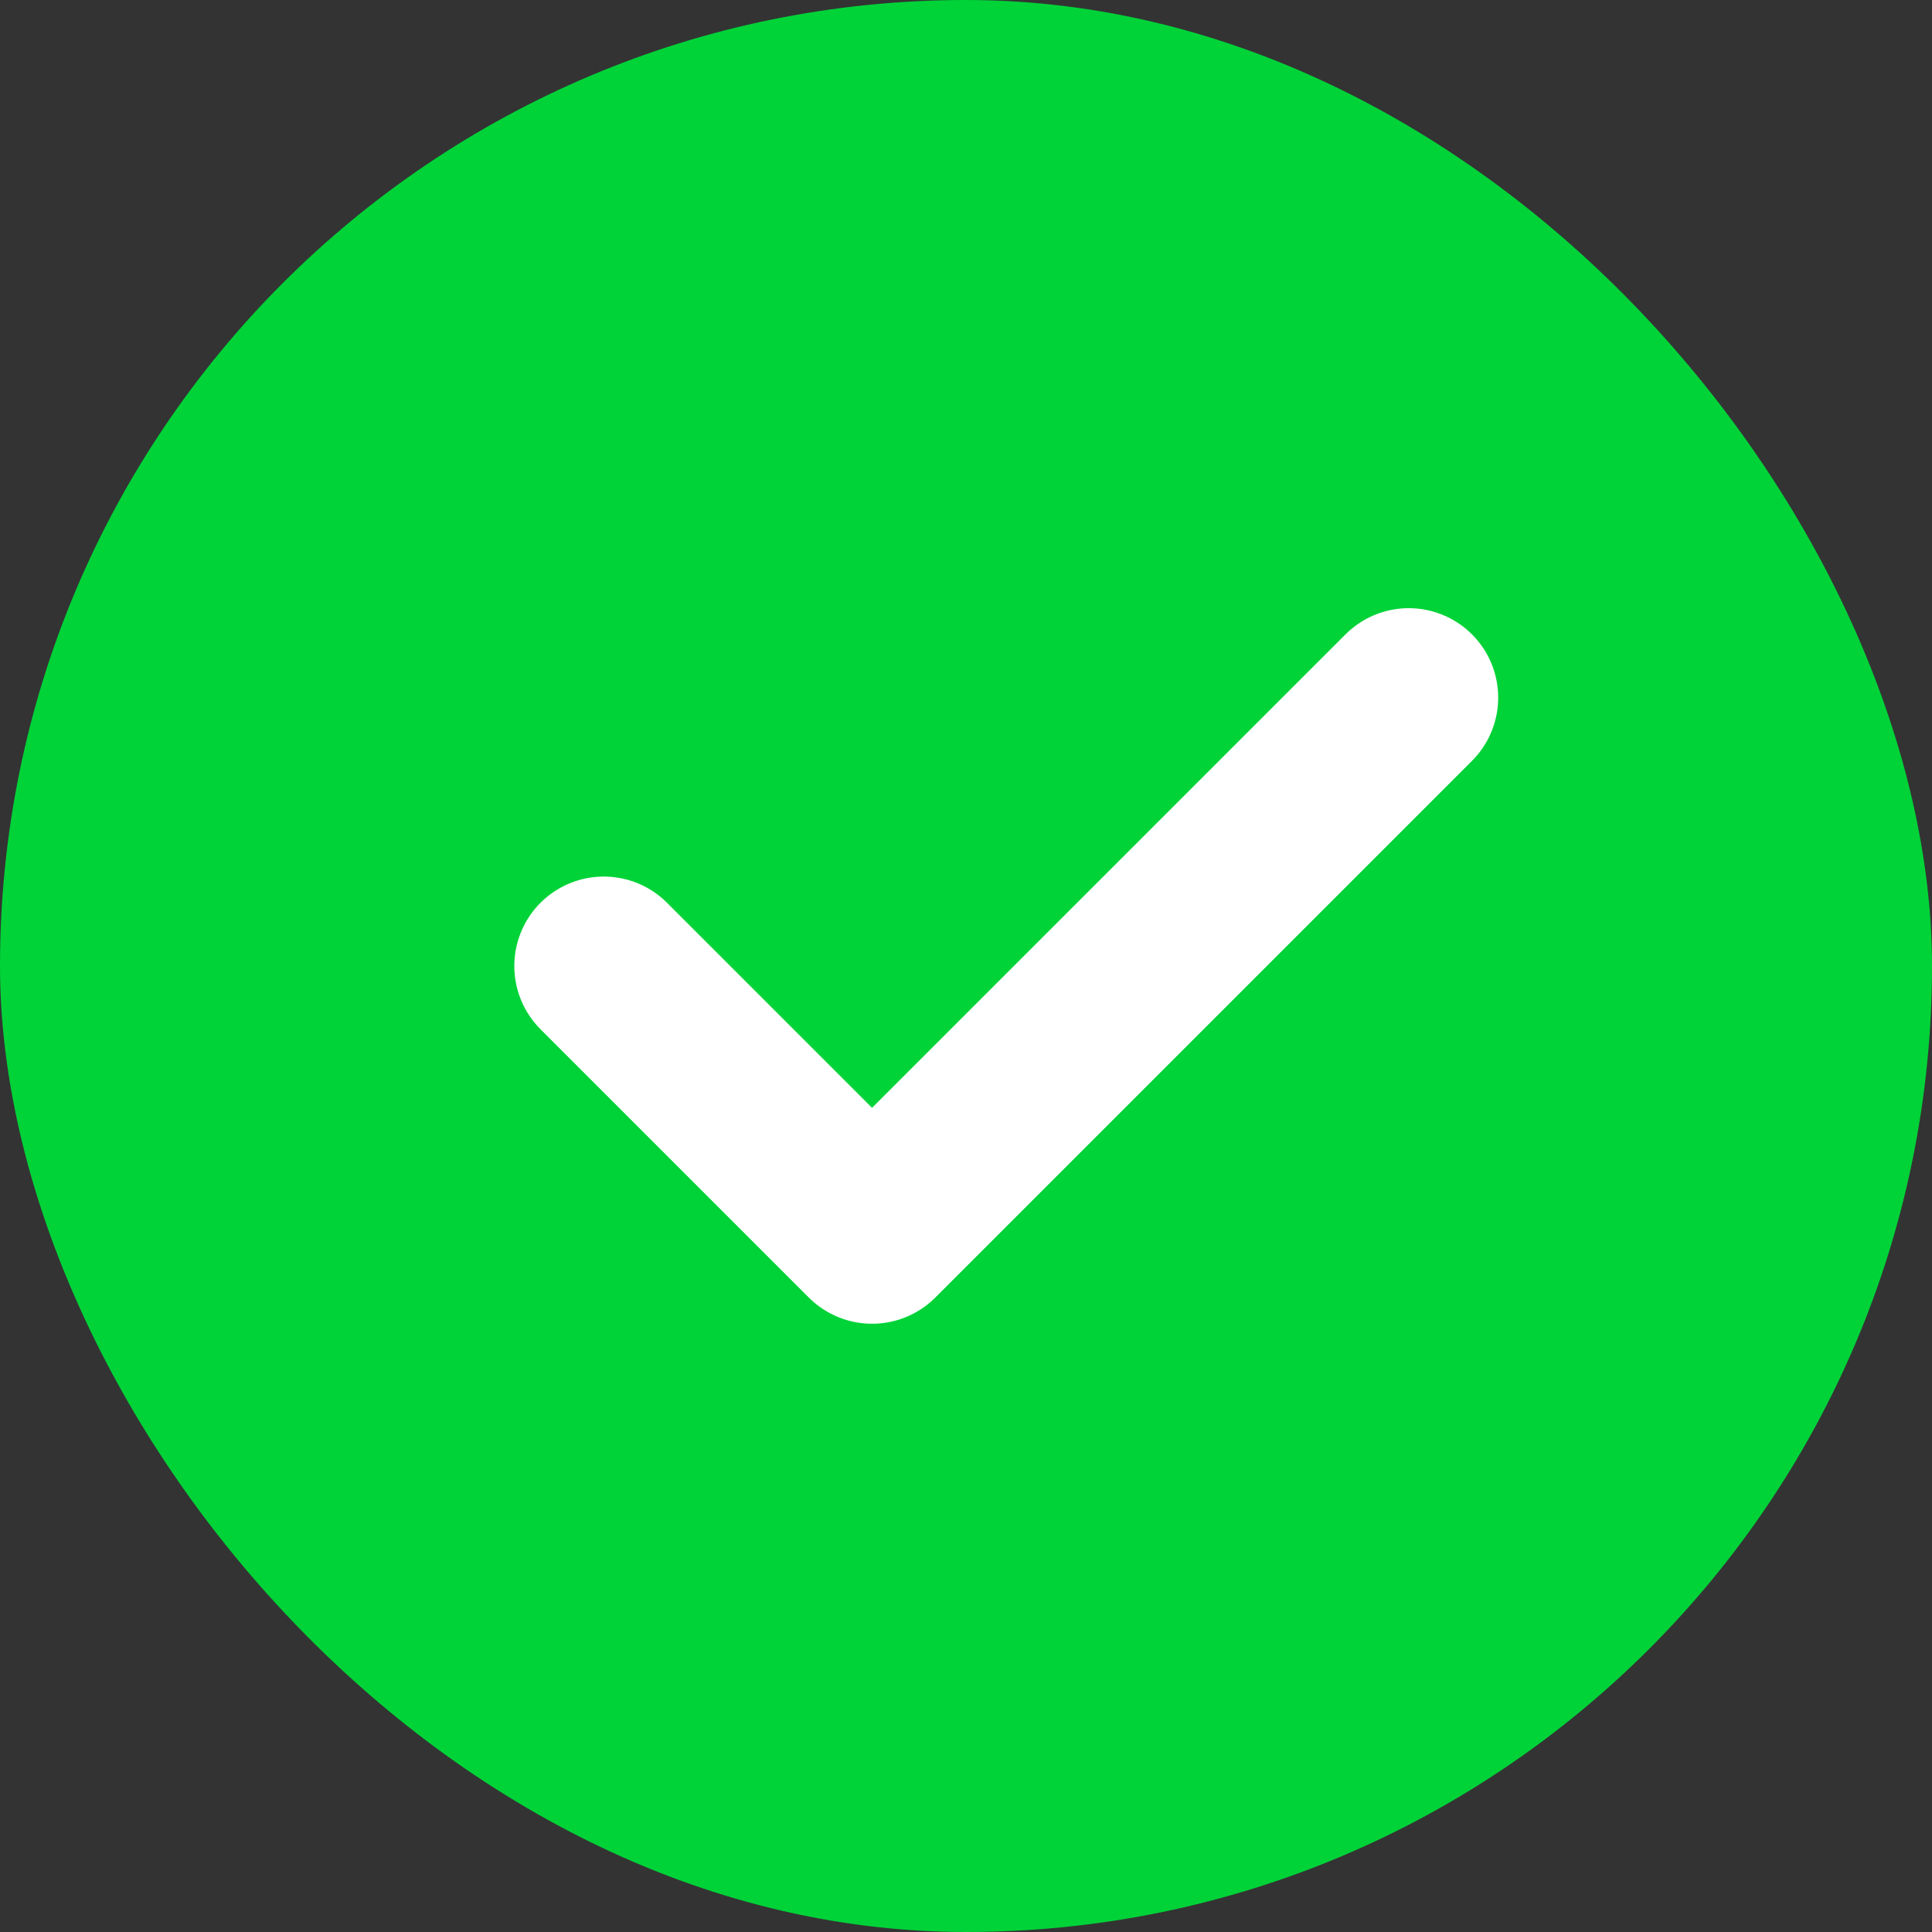
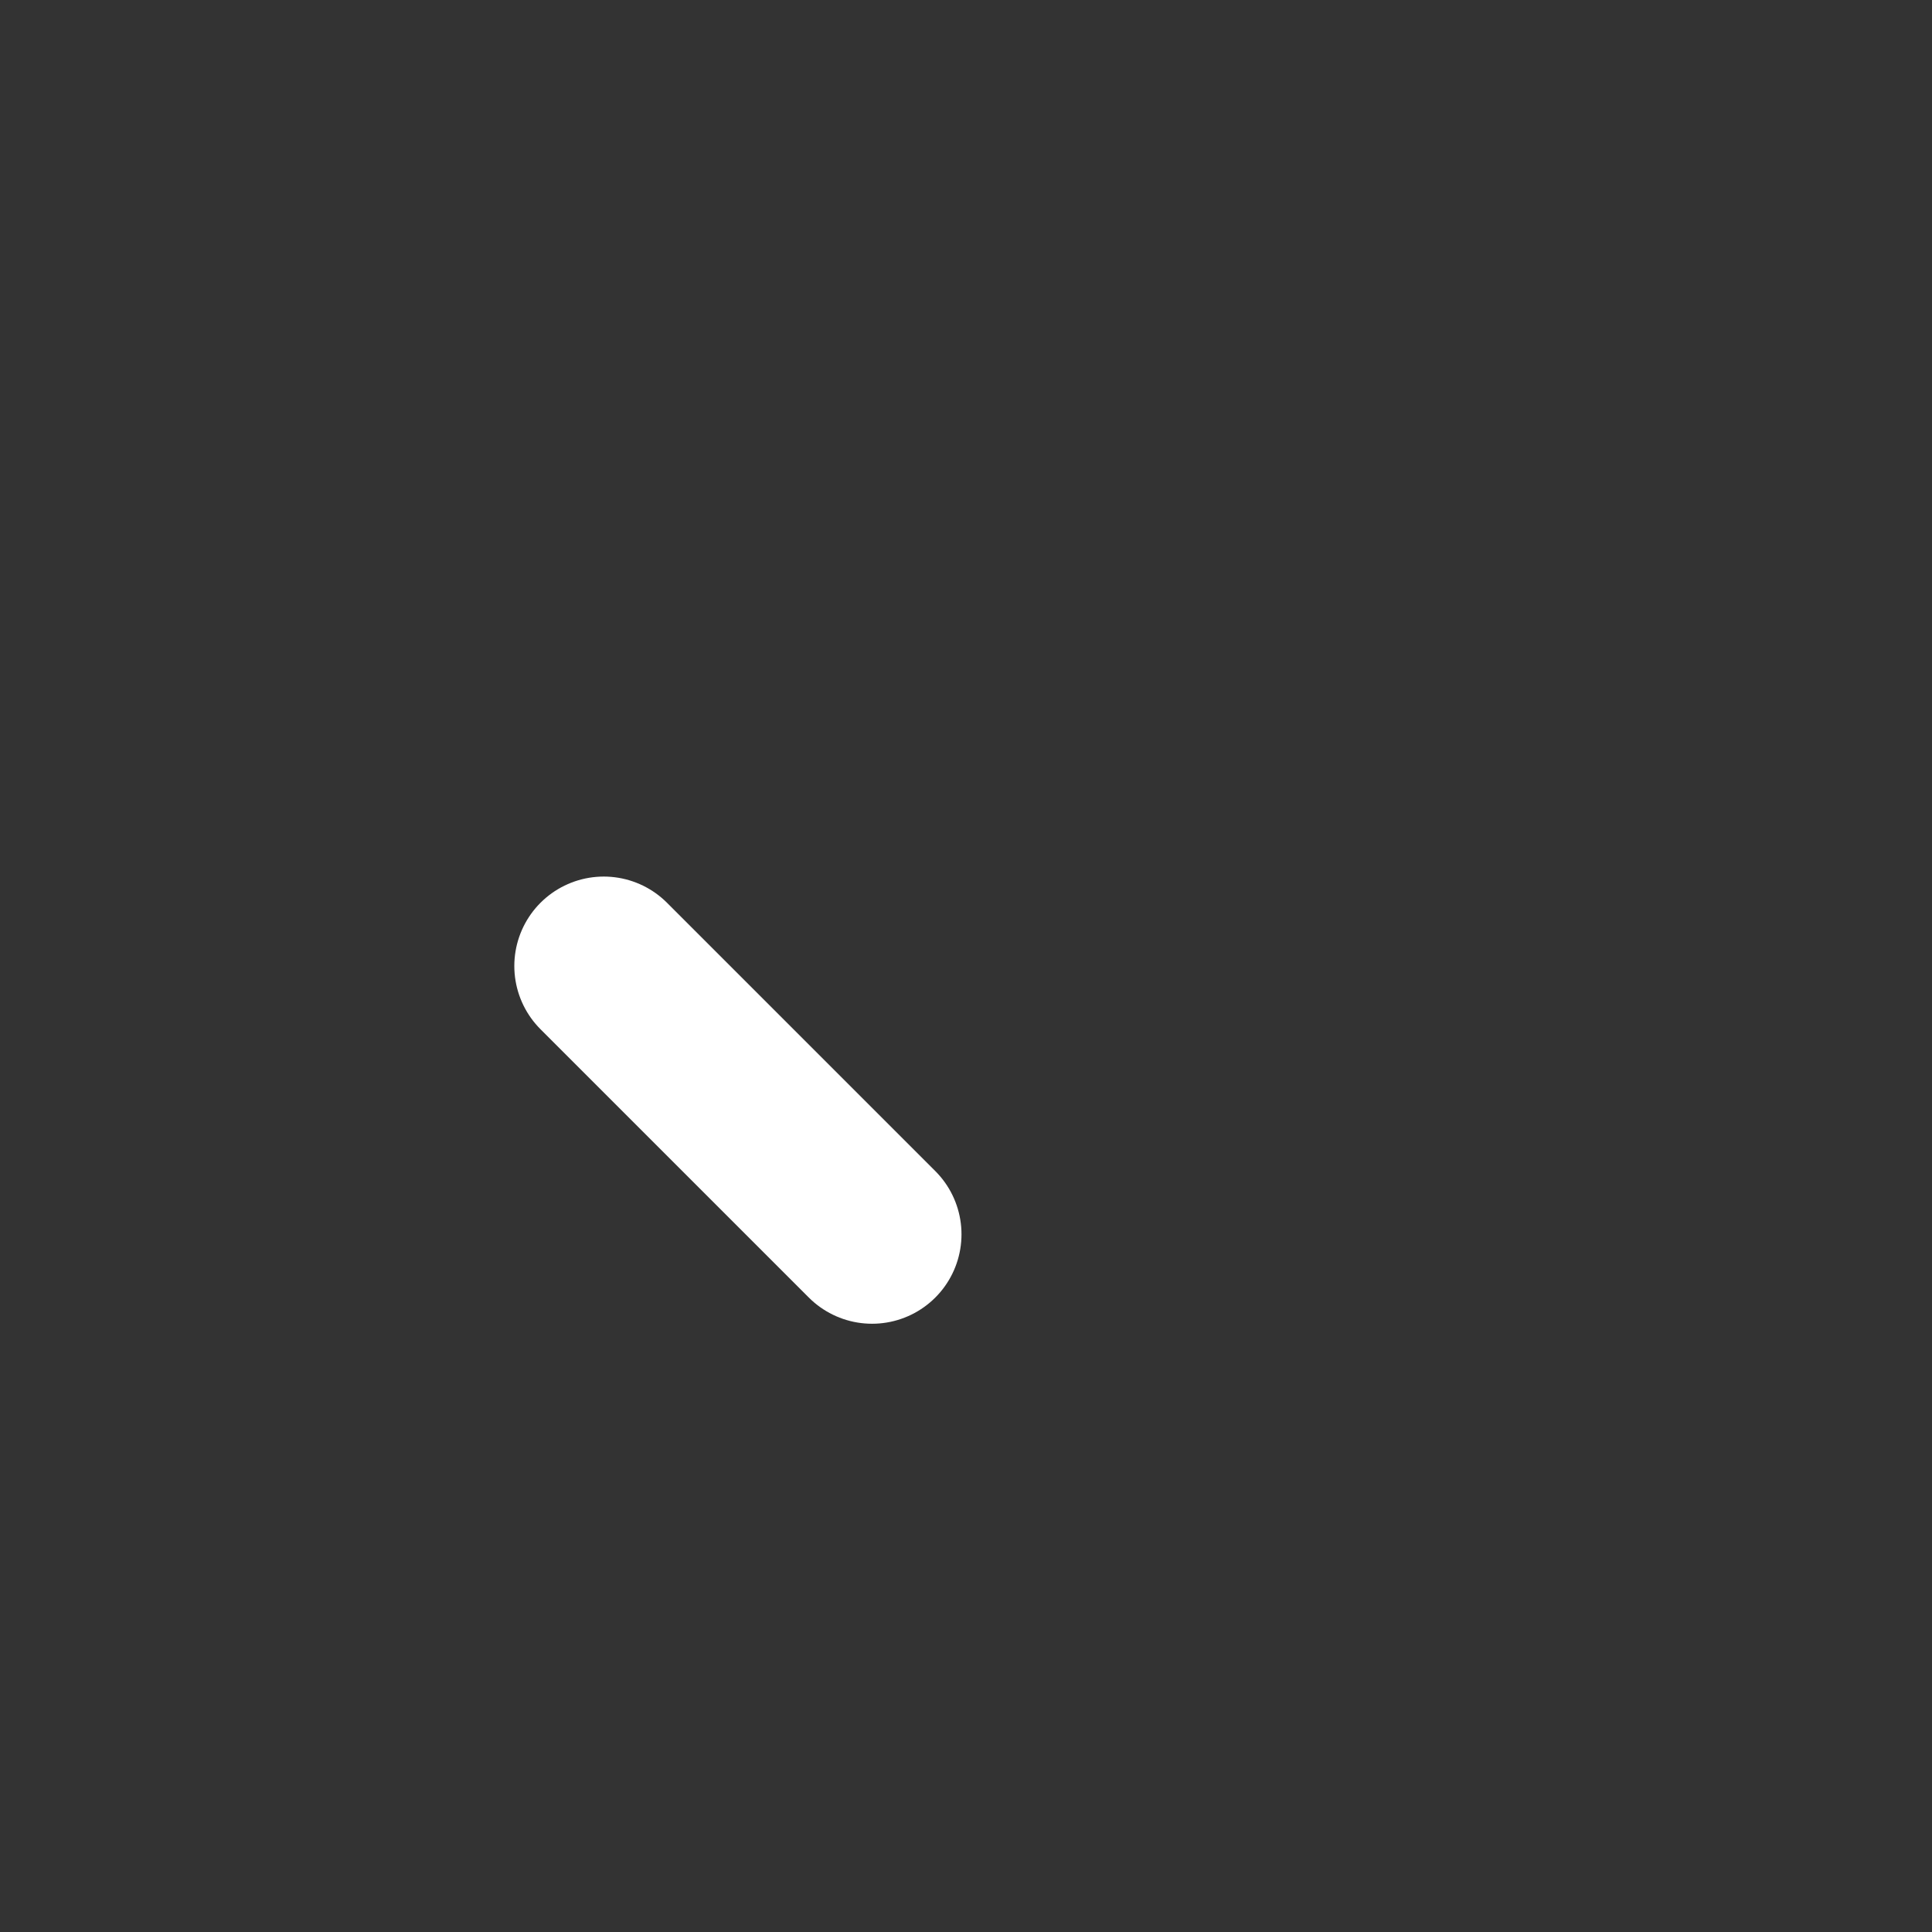
<svg xmlns="http://www.w3.org/2000/svg" width="24" height="24" viewBox="0 0 24 24" fill="none">
  <rect x="0" y="0" width="24" height="24" fill="#333333" stroke="none" />
-   <rect width="24" height="24" rx="12" fill="#00D338" />
-   <path d="M7.5 12L10.833 15.333L17.5 8.666" stroke="white" stroke-width="2.222" stroke-linecap="round" stroke-linejoin="round" />
+   <path d="M7.5 12L10.833 15.333" stroke="white" stroke-width="2.222" stroke-linecap="round" stroke-linejoin="round" />
</svg>